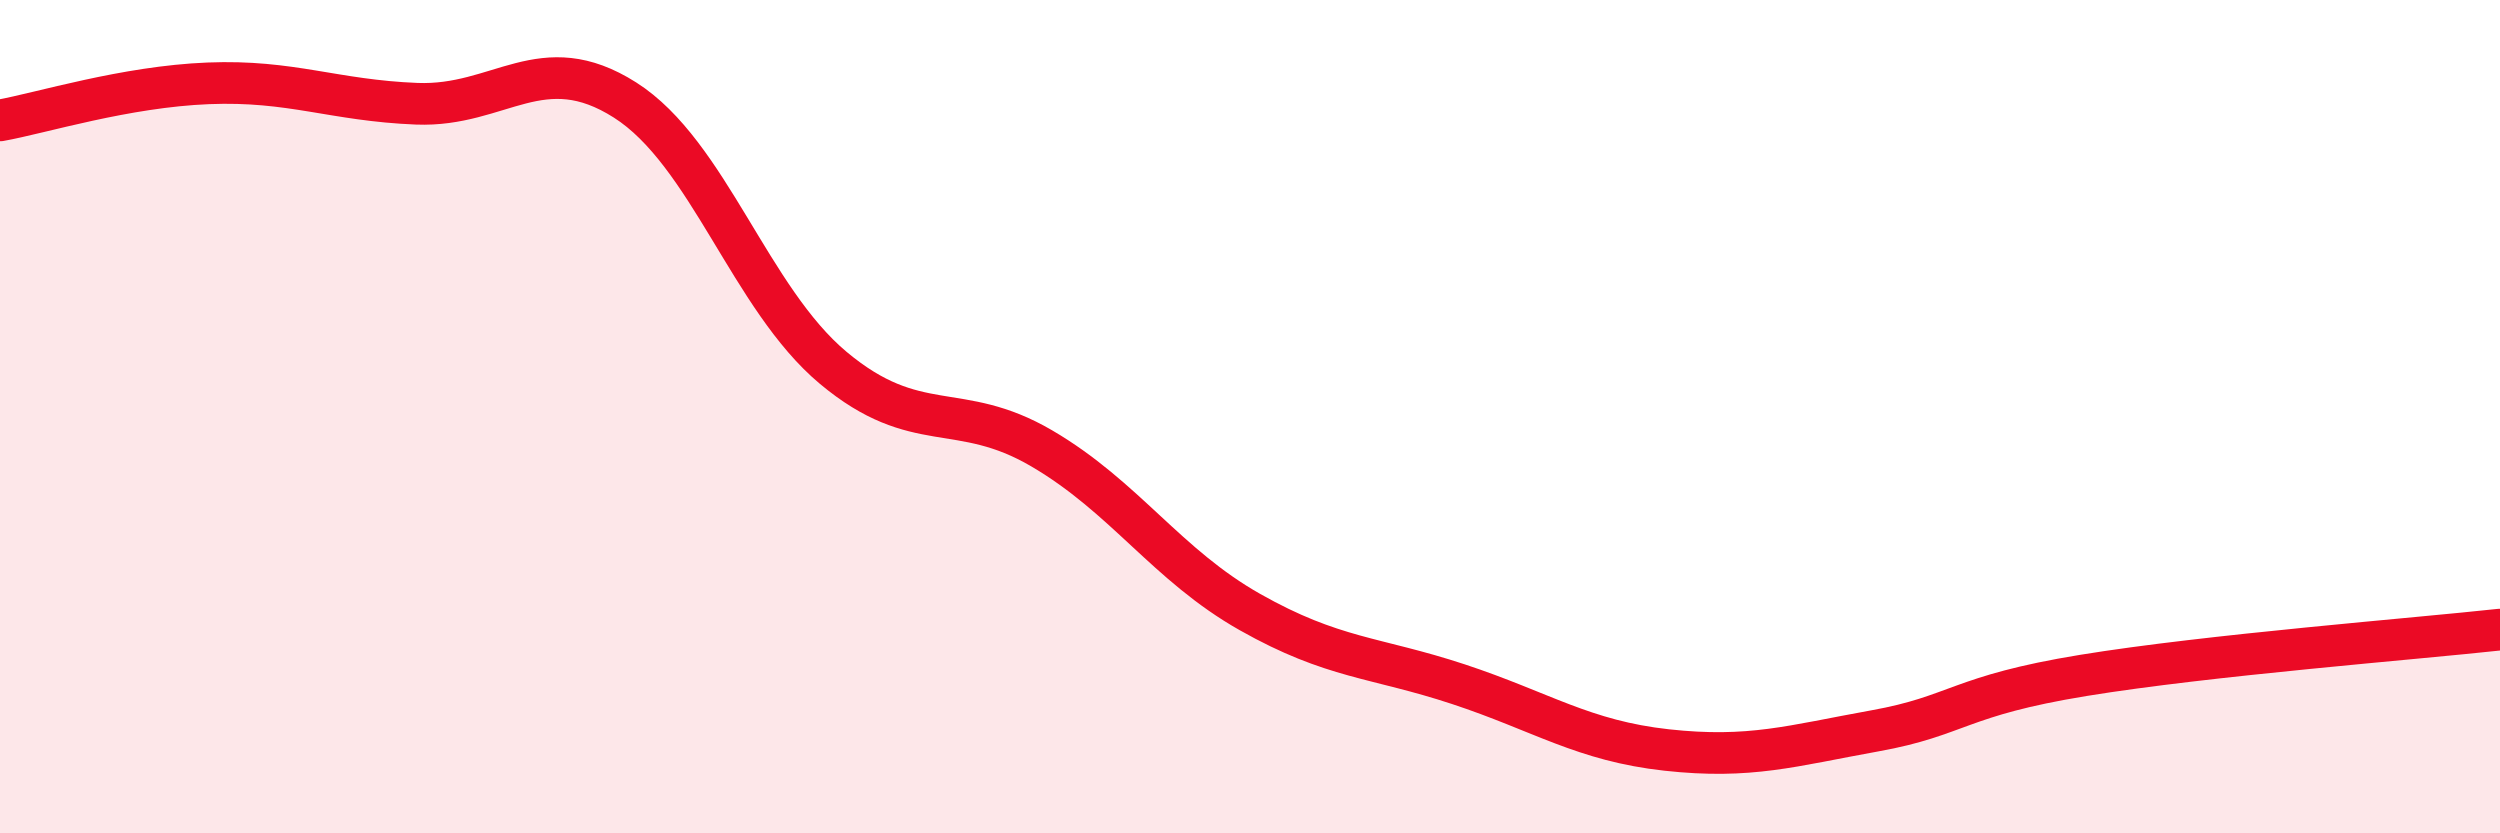
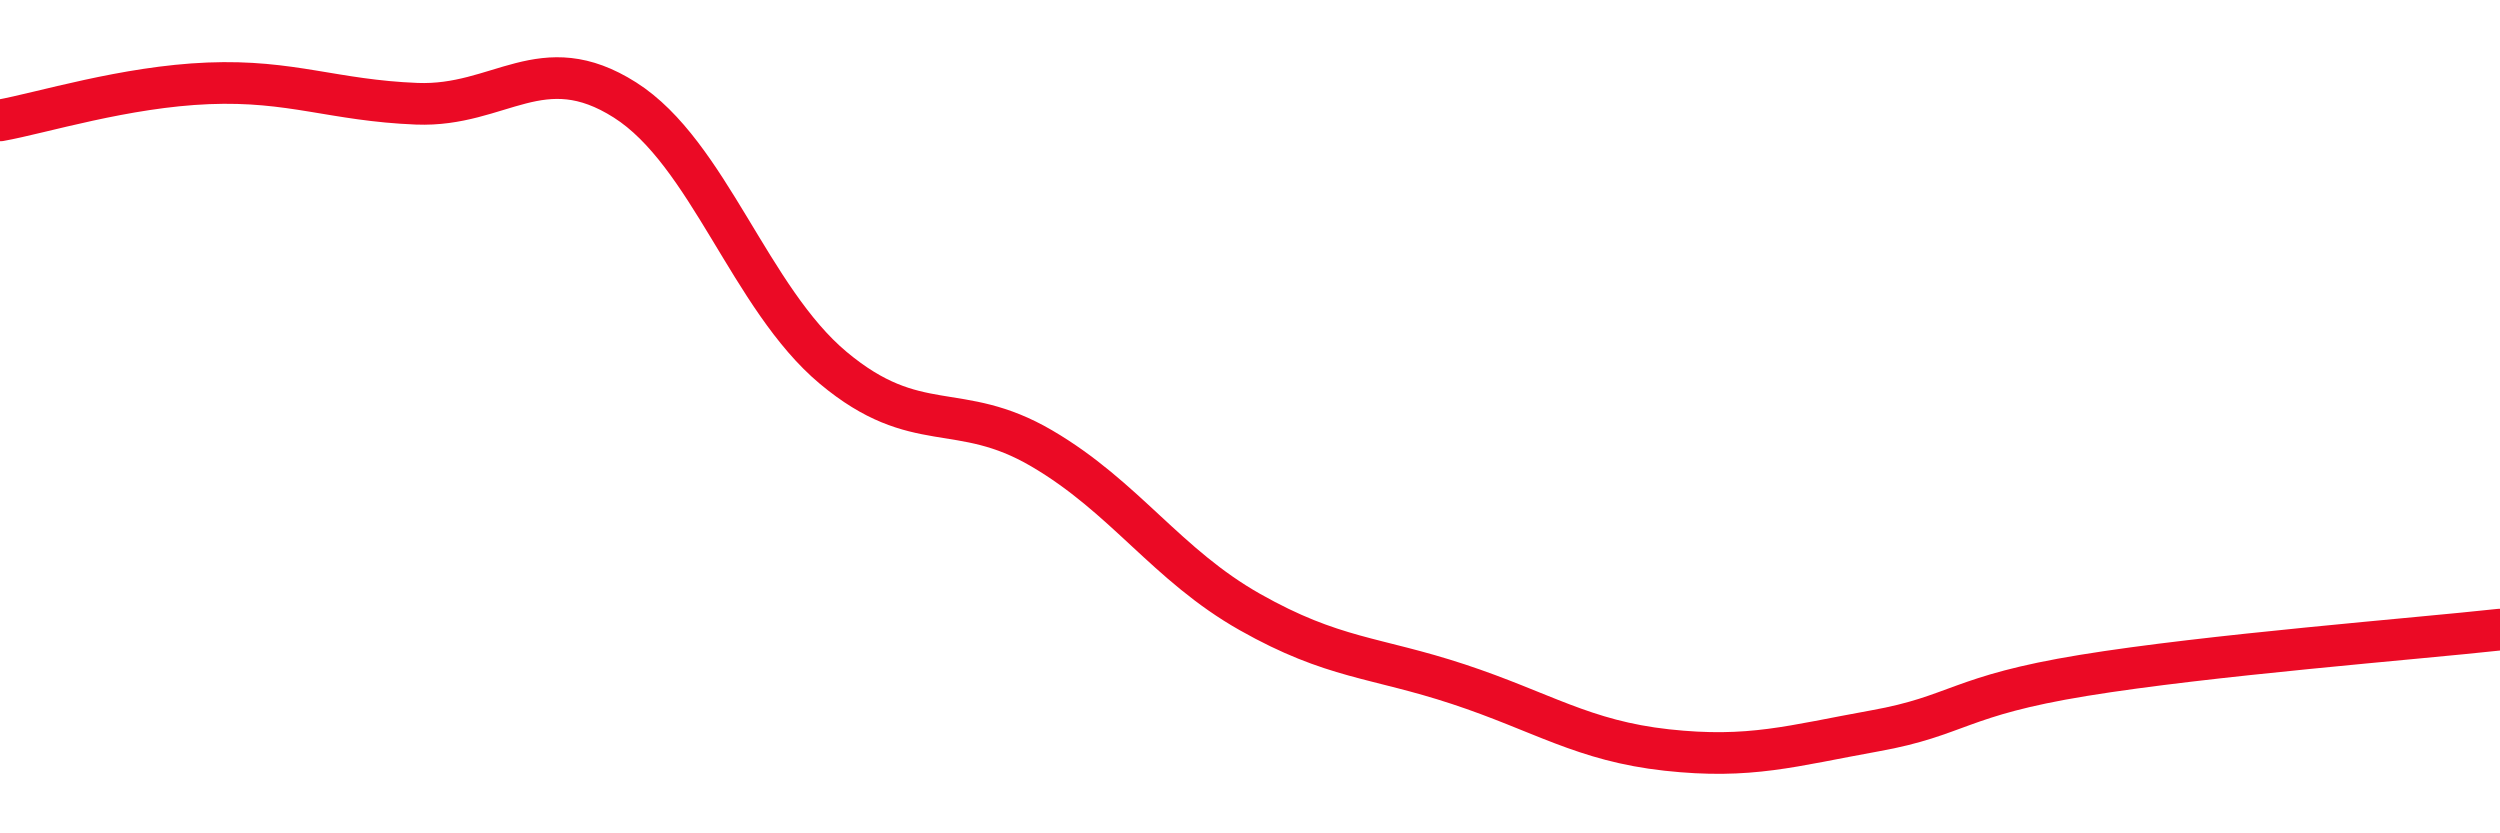
<svg xmlns="http://www.w3.org/2000/svg" width="60" height="20" viewBox="0 0 60 20">
-   <path d="M 0,2.89 C 1,2.71 3,2.08 5,2 C 7,1.92 8,2.41 10,2.49 C 12,2.57 13,1.13 15,2.4 C 17,3.67 18,7.16 20,8.83 C 22,10.5 23,9.59 25,10.76 C 27,11.93 28,13.56 30,14.69 C 32,15.82 33,15.76 35,16.42 C 37,17.08 38,17.78 40,18 C 42,18.22 43,17.9 45,17.54 C 47,17.18 47,16.7 50,16.21 C 53,15.72 58,15.33 60,15.11L60 20L0 20Z" fill="#EB0A25" opacity="0.1" stroke-linecap="round" stroke-linejoin="round" />
  <path d="M 0,2.89 C 1,2.71 3,2.08 5,2 C 7,1.92 8,2.41 10,2.49 C 12,2.57 13,1.13 15,2.4 C 17,3.67 18,7.16 20,8.83 C 22,10.5 23,9.59 25,10.76 C 27,11.93 28,13.56 30,14.69 C 32,15.82 33,15.76 35,16.42 C 37,17.08 38,17.78 40,18 C 42,18.22 43,17.9 45,17.54 C 47,17.18 47,16.7 50,16.21 C 53,15.72 58,15.33 60,15.11" stroke="#EB0A25" stroke-width="1" fill="none" stroke-linecap="round" stroke-linejoin="round" />
</svg>